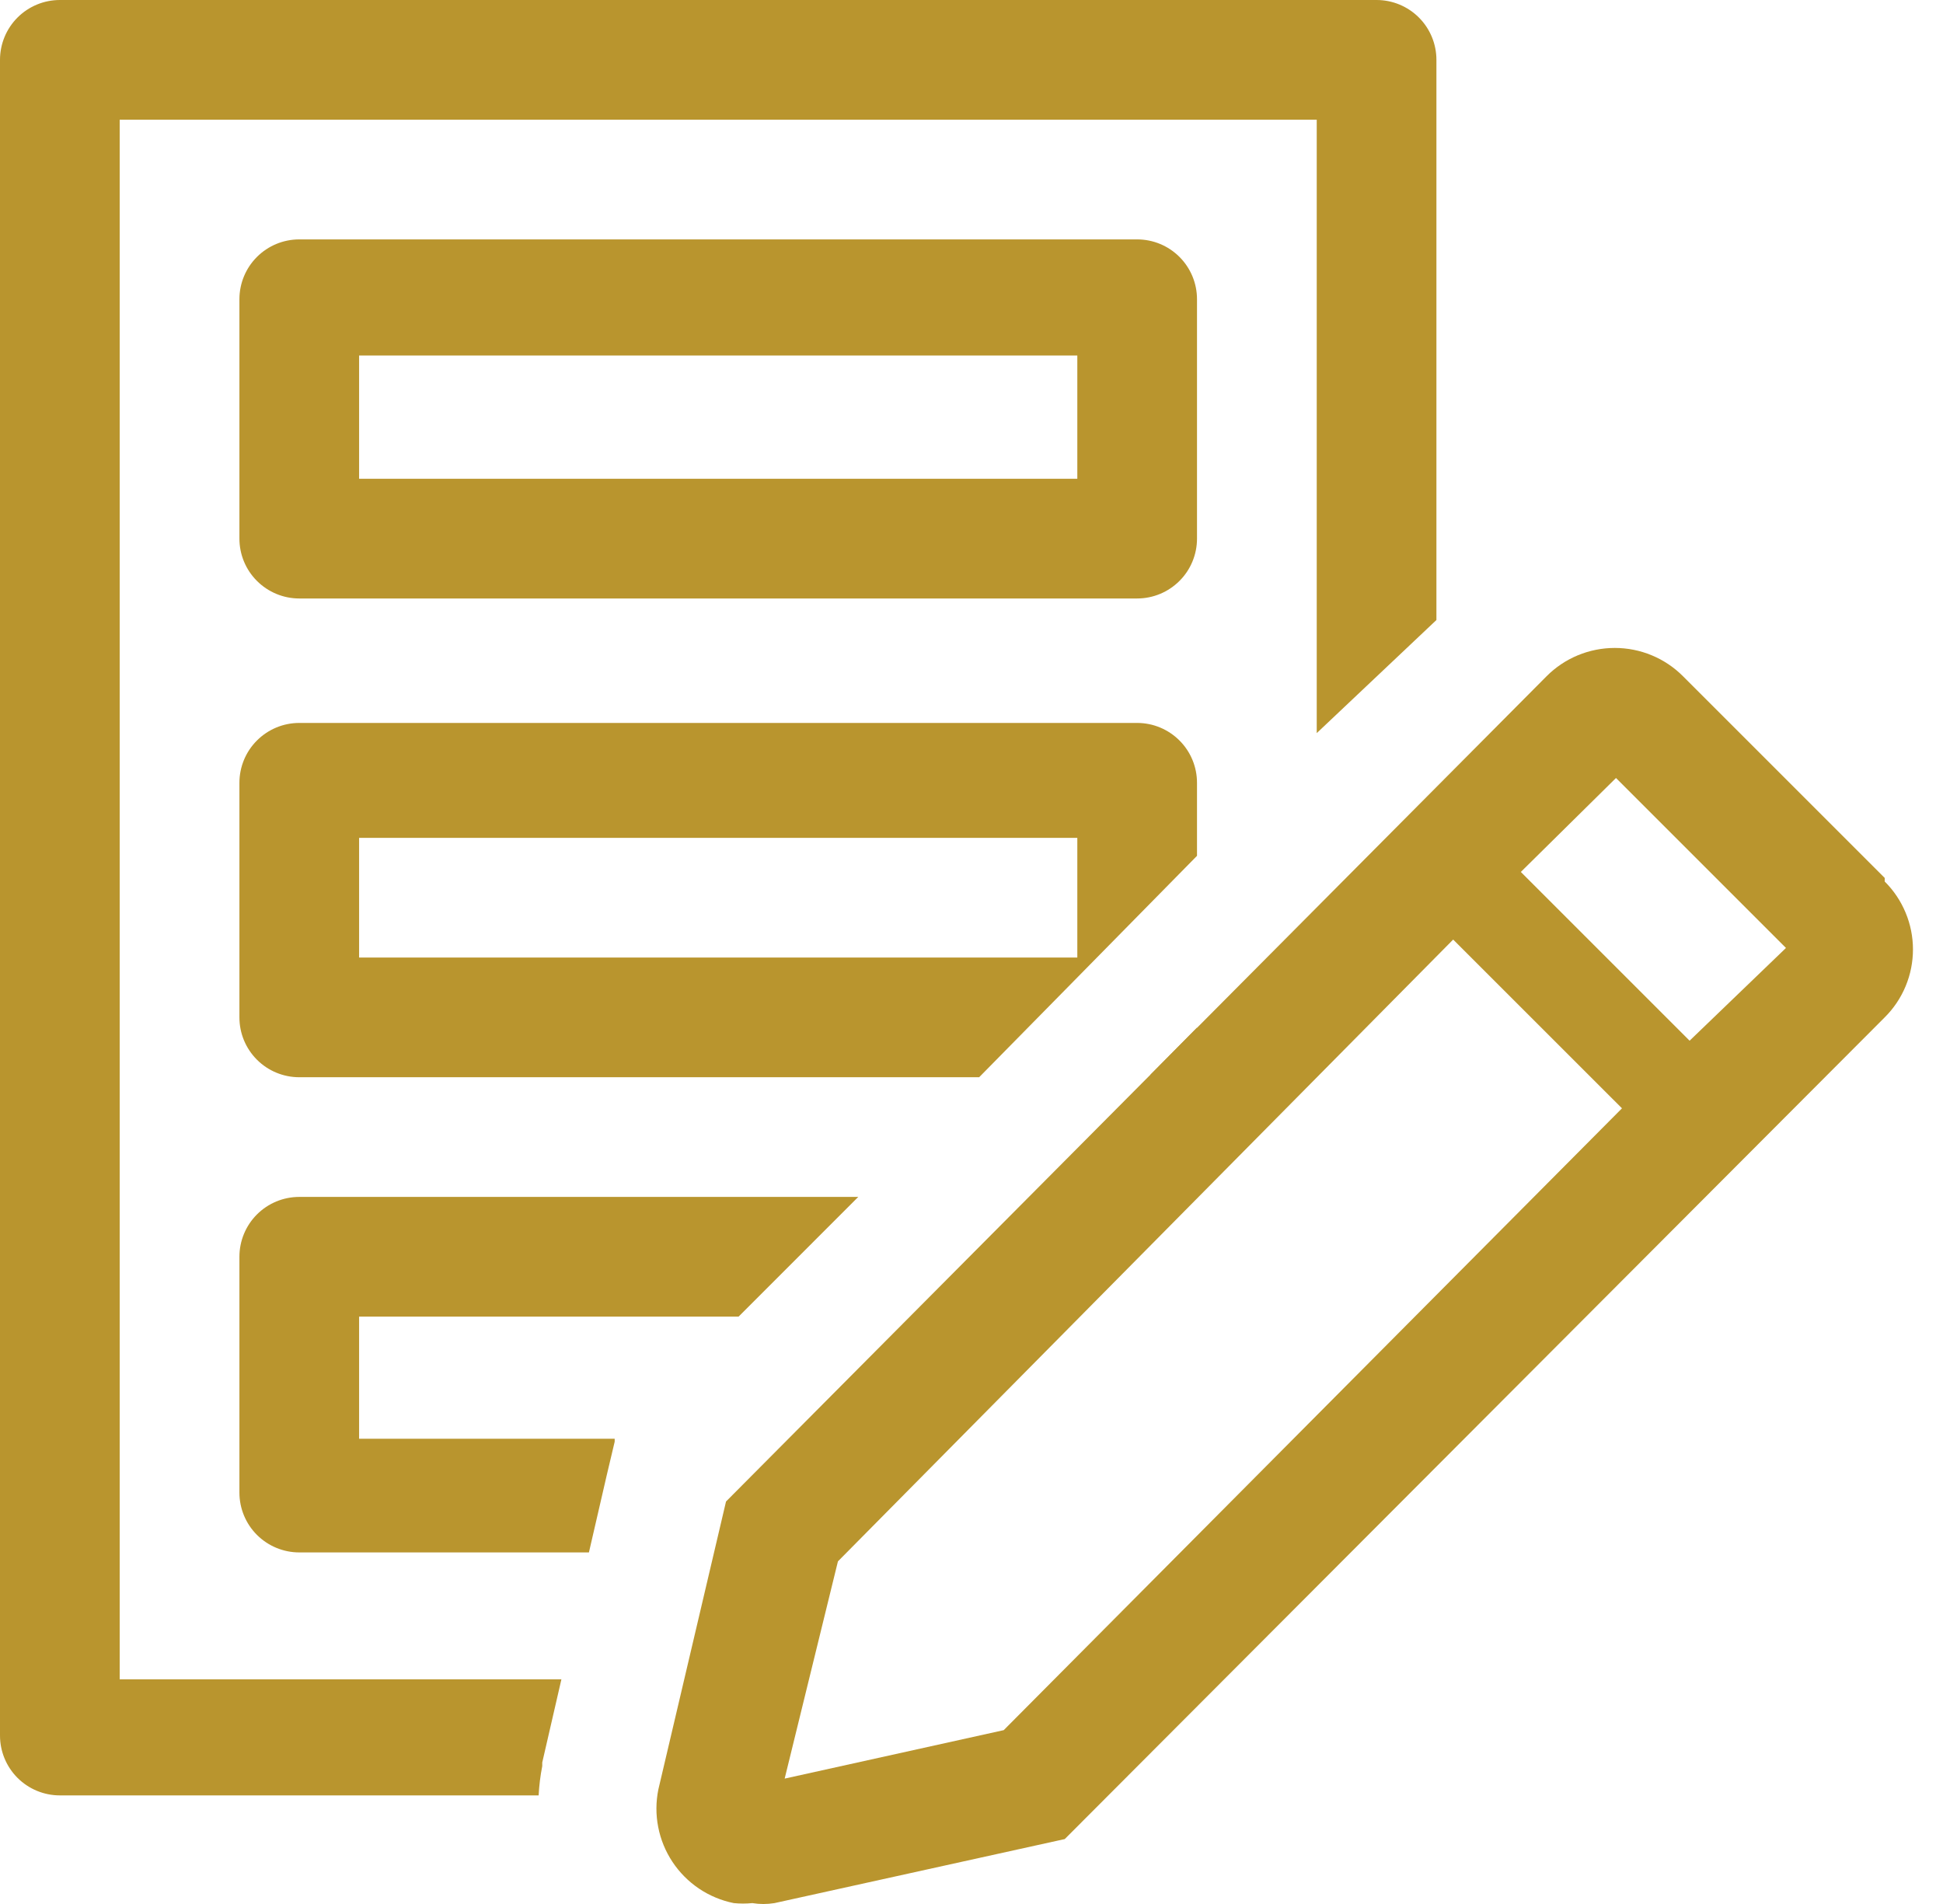
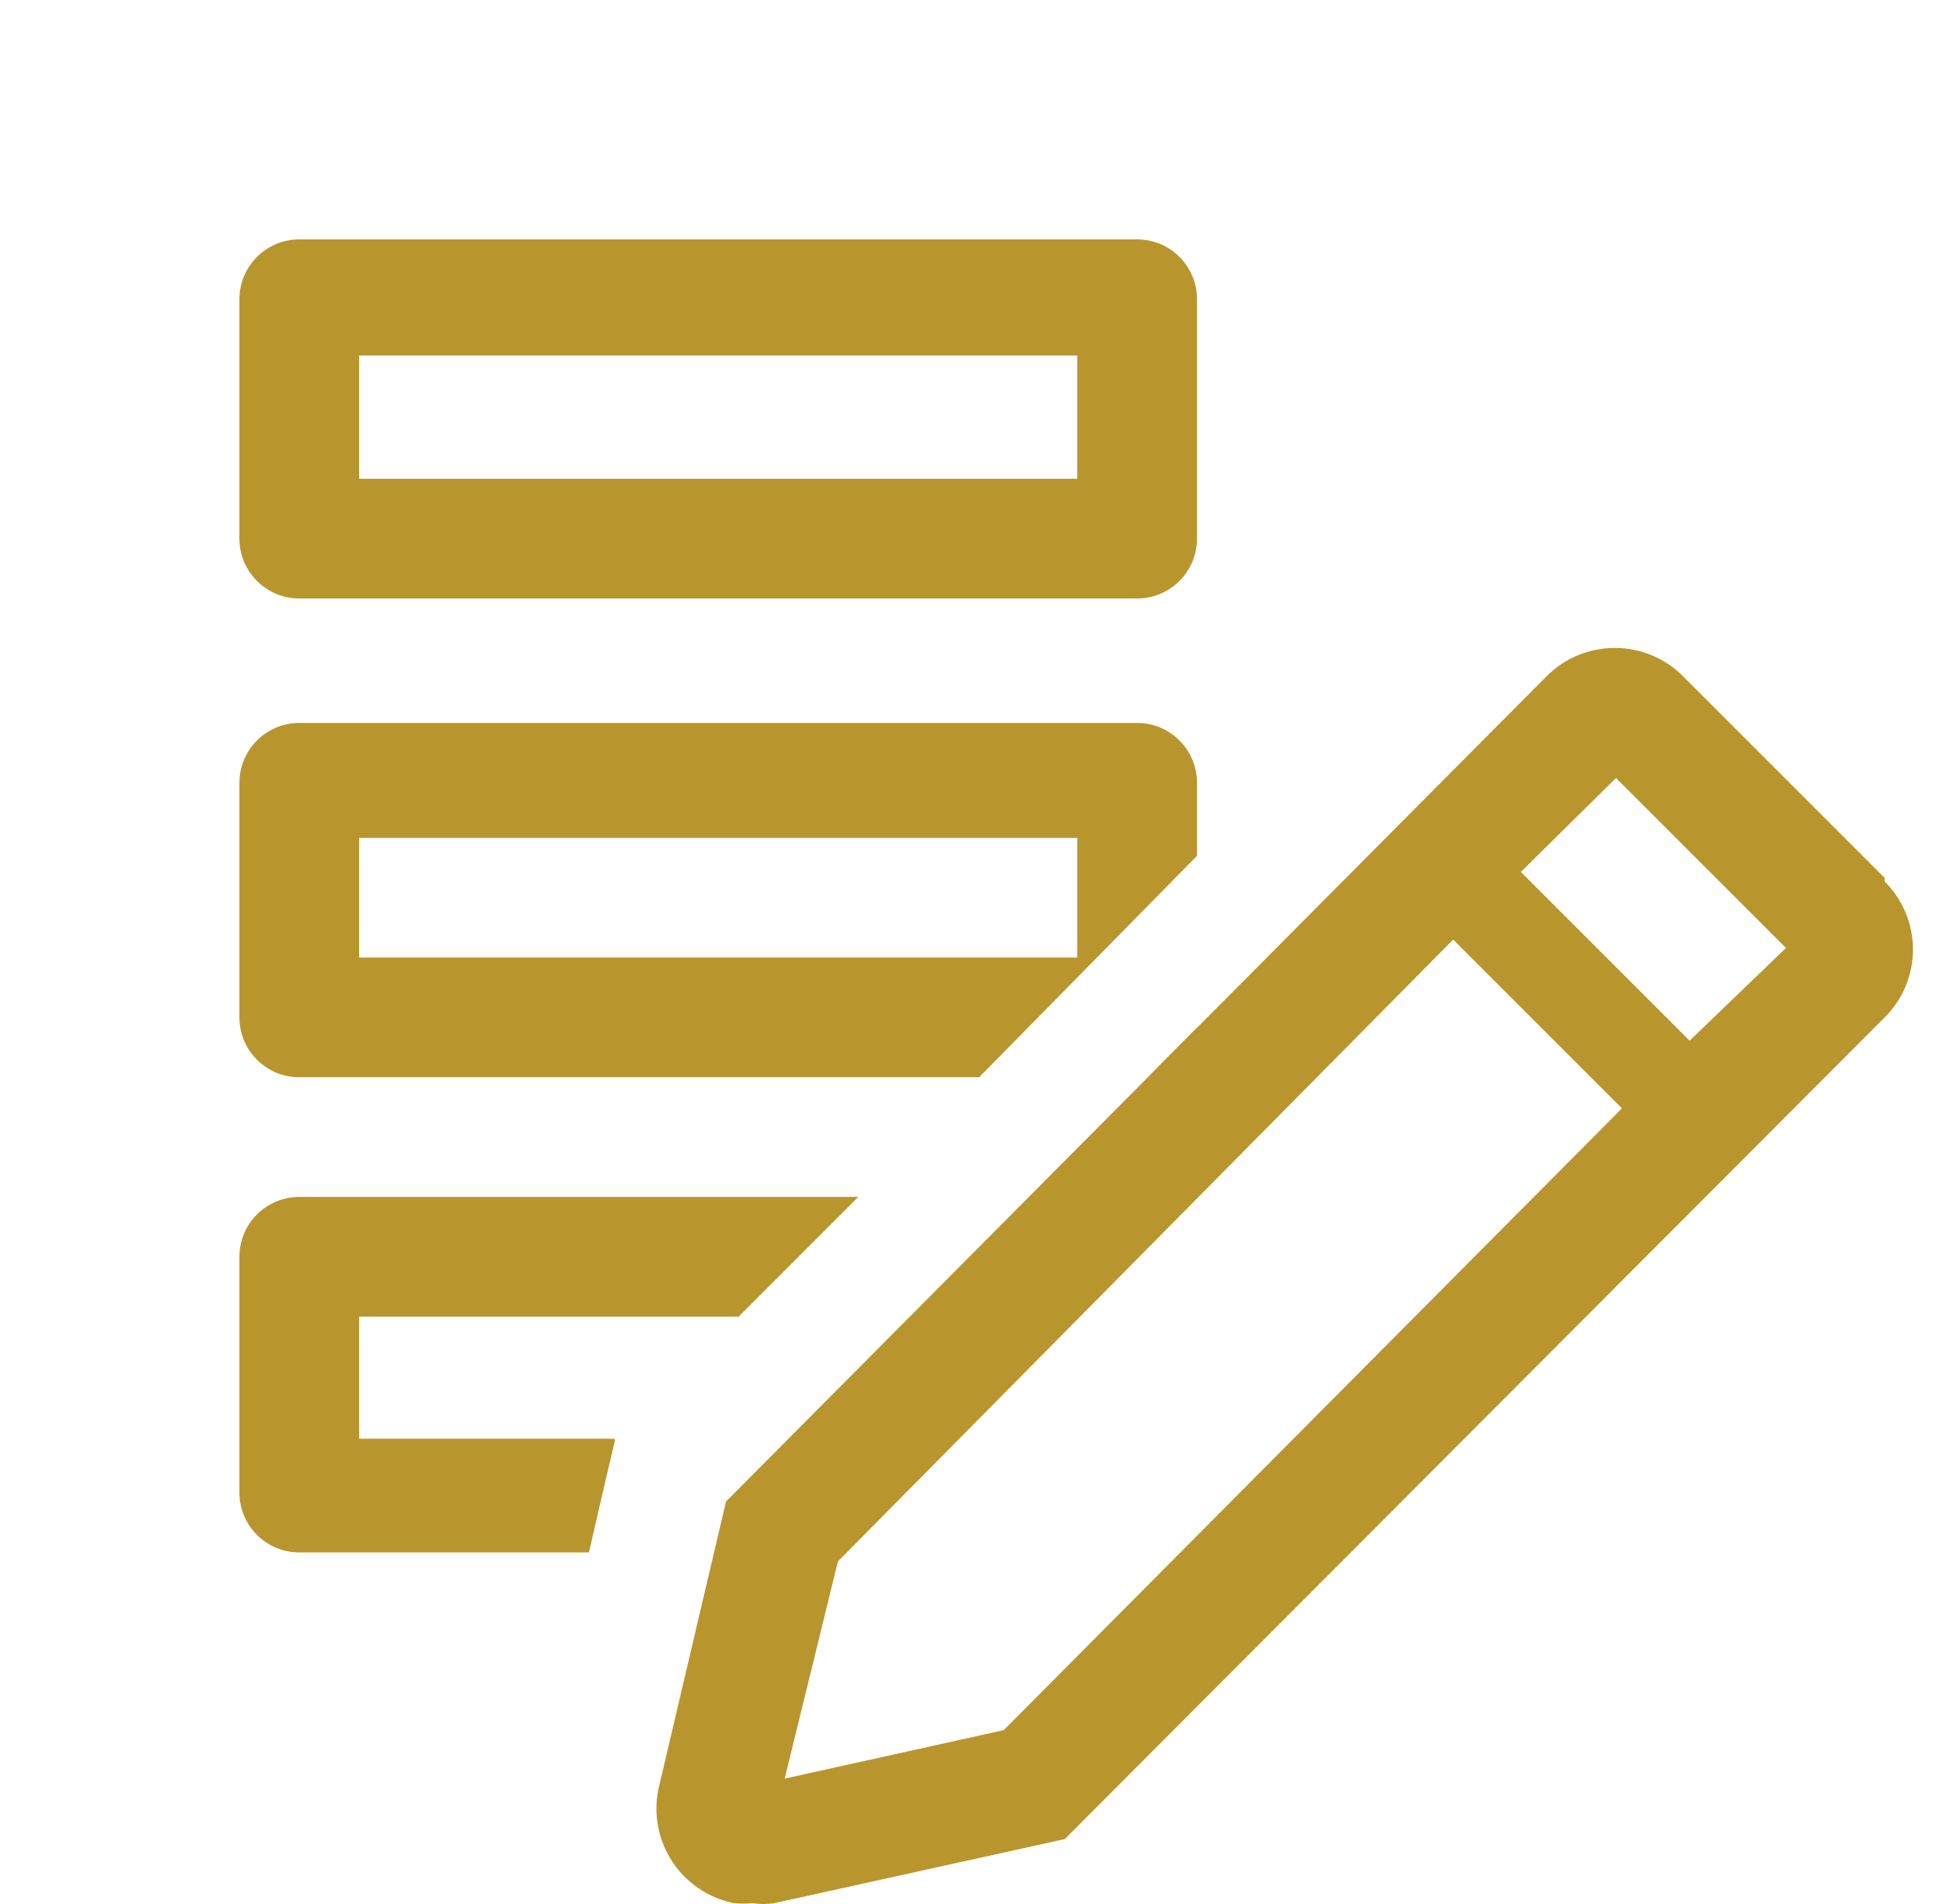
<svg xmlns="http://www.w3.org/2000/svg" width="50" height="49" viewBox="0 0 50 49" fill="none">
  <path d="M29.263 15.402H7.701C7.292 15.402 6.901 15.239 6.612 14.95C6.323 14.662 6.161 14.27 6.161 13.861V7.701C6.161 7.292 6.323 6.901 6.612 6.612C6.901 6.323 7.292 6.161 7.701 6.161H29.263C29.672 6.161 30.063 6.323 30.352 6.612C30.641 6.901 30.803 7.292 30.803 7.701V13.861C30.803 14.27 30.641 14.662 30.352 14.95C30.063 15.239 29.672 15.402 29.263 15.402ZM9.241 12.321H27.723V9.149H9.241V12.321Z" fill="#B9952E" />
  <path d="M29.263 18.605H7.701C7.292 18.605 6.901 18.768 6.612 19.057C6.323 19.345 6.161 19.737 6.161 20.146V26.183C6.161 26.592 6.323 26.983 6.612 27.272C6.901 27.561 7.292 27.723 7.701 27.723H25.197L30.803 22.025V20.146C30.803 19.737 30.641 19.345 30.352 19.057C30.063 18.768 29.672 18.605 29.263 18.605ZM27.723 24.643H9.241V21.563H27.723V24.643Z" fill="#B9952E" />
-   <path d="M13.954 45.45V45.358L14.447 43.217H3.08V3.08H33.884V18.867L36.964 15.956V1.54C36.964 1.132 36.802 0.74 36.513 0.451C36.224 0.162 35.832 0 35.424 0H1.54C1.132 0 0.74 0.162 0.451 0.451C0.162 0.74 0 1.132 0 1.54V44.665C0 45.073 0.162 45.465 0.451 45.754C0.74 46.043 1.132 46.205 1.54 46.205H13.861C13.874 45.952 13.905 45.699 13.954 45.45Z" fill="#B9952E" />
  <path d="M30.804 26.444L29.602 27.661C29.901 27.6 30.174 27.451 30.388 27.235C30.601 27.018 30.746 26.743 30.804 26.444Z" fill="#B9952E" />
  <path d="M6.161 38.412C6.161 38.82 6.323 39.212 6.612 39.501C6.901 39.789 7.292 39.952 7.701 39.952H15.155L15.617 37.95L15.818 37.102V37.026H9.241V33.884H19.006L22.086 30.803H7.701C7.292 30.803 6.901 30.965 6.612 31.254C6.323 31.543 6.161 31.935 6.161 32.343V38.412Z" fill="#B9952E" />
  <path d="M48.5 22.594L43.31 17.404C43.079 17.172 42.806 16.989 42.504 16.864C42.203 16.739 41.88 16.675 41.554 16.675C41.228 16.675 40.905 16.739 40.603 16.864C40.302 16.989 40.029 17.172 39.798 17.404L18.683 38.642L16.942 46.051C16.877 46.37 16.875 46.7 16.938 47.02C17 47.34 17.125 47.645 17.305 47.916C17.485 48.188 17.718 48.422 17.988 48.604C18.259 48.786 18.563 48.913 18.883 48.977C19.041 48.993 19.201 48.993 19.36 48.977C19.549 49.008 19.741 49.008 19.93 48.977L27.4 47.329L48.5 26.182C48.731 25.953 48.913 25.681 49.038 25.381C49.163 25.081 49.227 24.759 49.227 24.434C49.227 24.109 49.163 23.788 49.038 23.488C48.913 23.188 48.731 22.915 48.5 22.686V22.594ZM25.829 44.526L20.192 45.773L21.563 40.182L37.395 24.18L41.739 28.523L25.829 44.526ZM43.479 26.783L39.136 22.44L41.585 20.022L45.959 24.396L43.479 26.783Z" fill="#B9952E" />
</svg>